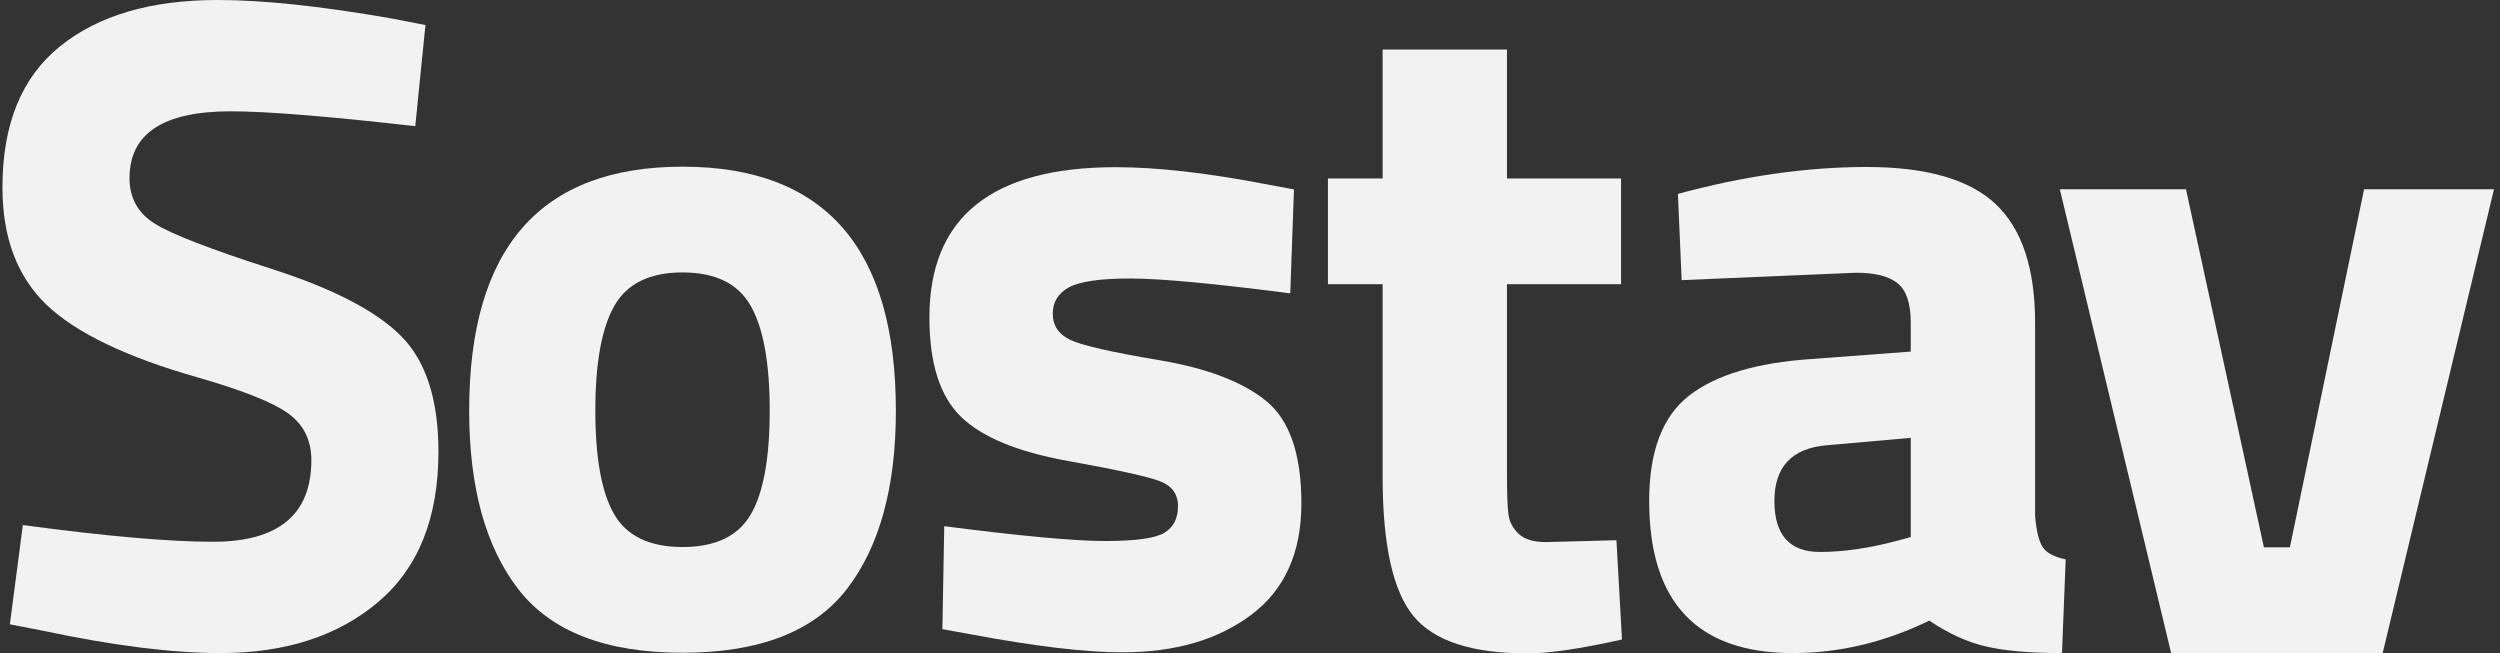
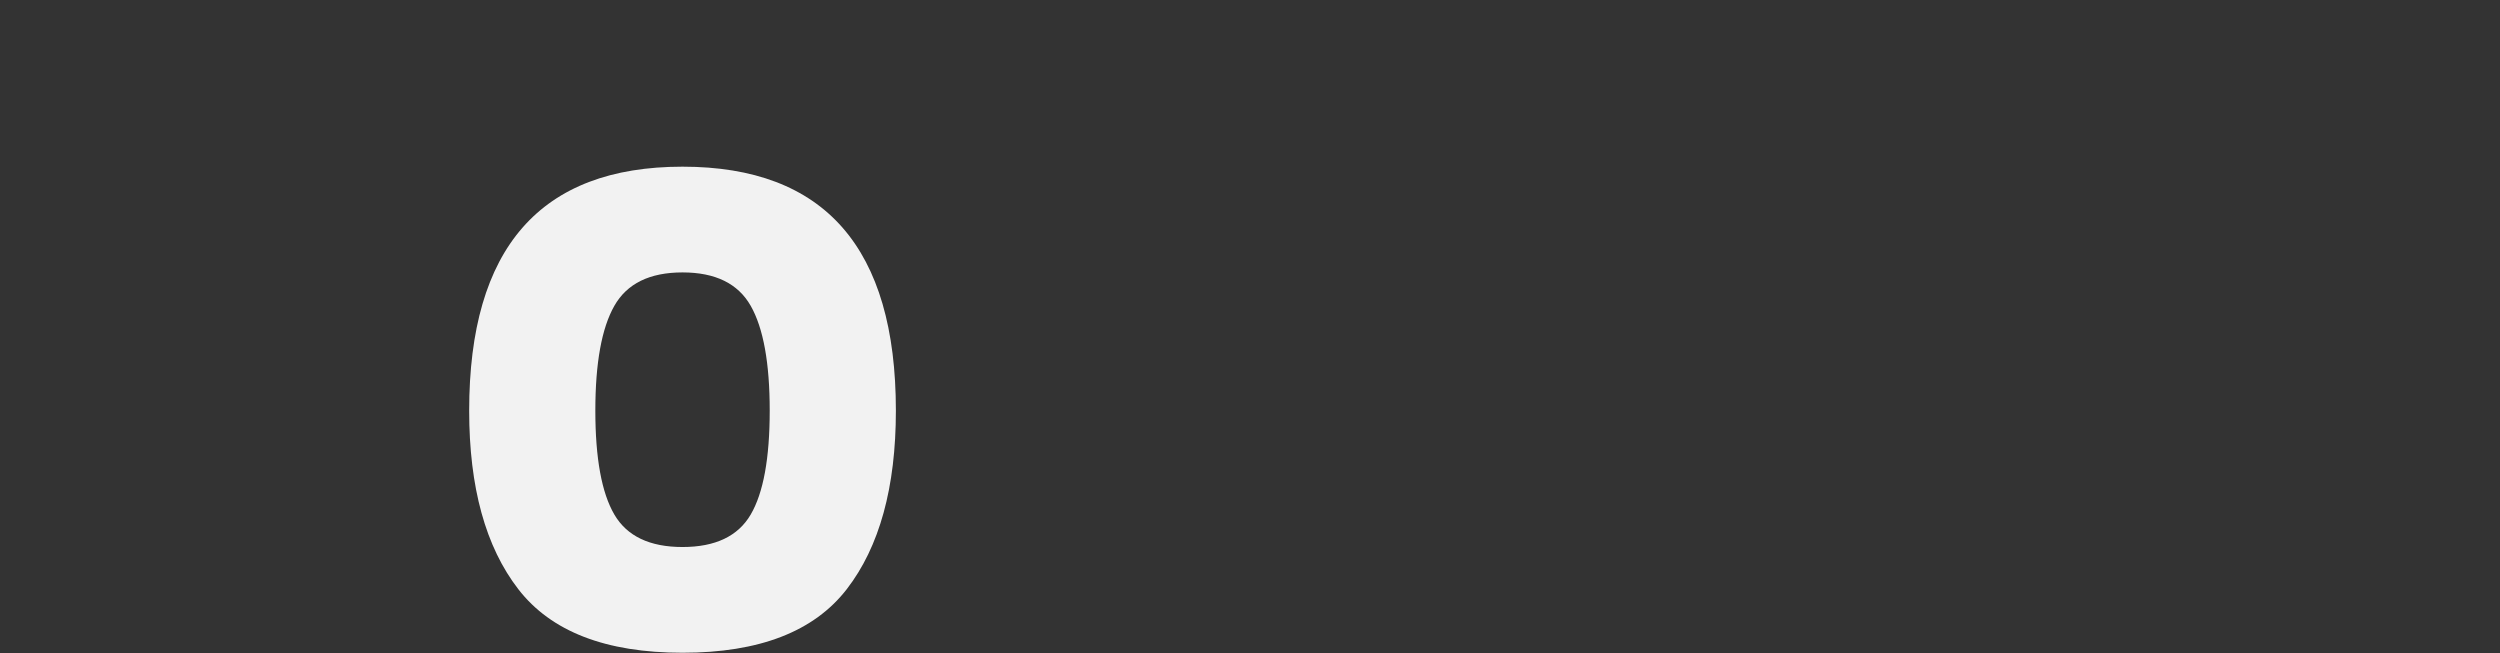
<svg xmlns="http://www.w3.org/2000/svg" width="88" height="23" viewBox="0 0 88 23" fill="none">
  <rect x="0" y="0" width="88" height="23" fill="#333333" stroke="none" />
-   <path d="M8.119 3.918C5.746 3.918 4.559 4.702 4.559 6.269C4.559 6.966 4.853 7.499 5.441 7.869C6.029 8.24 7.406 8.773 9.572 9.469C11.738 10.166 13.256 10.955 14.127 11.837C14.998 12.719 15.433 14.074 15.433 15.902C15.433 18.232 14.726 19.995 13.31 21.192C11.896 22.389 10.045 22.988 7.759 22.988C6.061 22.988 3.983 22.727 1.523 22.204L0.347 21.976L0.804 18.482C3.721 18.874 5.953 19.07 7.498 19.07C9.806 19.07 10.96 18.112 10.96 16.196C10.96 15.499 10.693 14.955 10.159 14.563C9.626 14.172 8.565 13.747 6.976 13.29C4.451 12.572 2.671 11.717 1.637 10.727C0.603 9.736 0.086 8.359 0.086 6.596C0.086 4.376 0.761 2.721 2.11 1.633C3.46 0.544 5.31 0 7.662 0C9.272 0 11.319 0.218 13.8 0.653L14.976 0.882L14.617 4.441C11.547 4.093 9.381 3.918 8.119 3.918Z" fill="#F2F2F2" />
  <path d="M24.025 22.977C26.724 22.977 28.651 22.232 29.805 20.74C30.958 19.249 31.535 17.154 31.535 14.455C31.535 8.729 29.032 5.867 24.025 5.867C19.018 5.867 16.515 8.729 16.515 14.455C16.515 17.154 17.092 19.249 18.245 20.74C19.399 22.232 21.326 22.977 24.025 22.977ZM24.025 9.589C25.179 9.589 25.979 9.981 26.425 10.765C26.871 11.549 27.094 12.778 27.094 14.455C27.094 16.131 26.871 17.35 26.425 18.112C25.979 18.874 25.179 19.255 24.025 19.255C22.871 19.255 22.071 18.874 21.625 18.112C21.179 17.35 20.956 16.131 20.956 14.455C20.956 12.778 21.179 11.549 21.625 10.765C22.071 9.981 22.871 9.589 24.025 9.589Z" fill="#F2F2F2" />
-   <path d="M33.237 18.522C35.937 18.87 37.825 19.044 38.903 19.044C39.98 19.044 40.677 18.946 40.993 18.75C41.308 18.554 41.466 18.244 41.466 17.82C41.466 17.395 41.254 17.101 40.829 16.938C40.405 16.775 39.316 16.535 37.564 16.22C35.812 15.904 34.565 15.387 33.825 14.669C33.085 13.95 32.715 12.786 32.715 11.175C32.715 7.648 34.903 5.885 39.278 5.885C40.715 5.885 42.457 6.081 44.503 6.473L45.548 6.668L45.417 10.326C42.718 9.977 40.84 9.803 39.785 9.803C38.729 9.803 38.01 9.907 37.629 10.113C37.248 10.32 37.058 10.63 37.058 11.044C37.058 11.458 37.259 11.762 37.662 11.958C38.065 12.154 39.11 12.394 40.797 12.677C42.484 12.96 43.741 13.439 44.568 14.113C45.395 14.788 45.809 15.991 45.809 17.722C45.809 19.452 45.221 20.758 44.046 21.64C42.87 22.522 41.357 22.962 39.507 22.962C38.223 22.962 36.47 22.756 34.25 22.342L33.172 22.146L33.237 18.522Z" fill="#F2F2F2" />
-   <path d="M57.061 10.004H53.045V16.698C53.045 17.351 53.061 17.814 53.094 18.086C53.126 18.358 53.246 18.592 53.453 18.788C53.66 18.984 53.981 19.082 54.416 19.082L56.898 19.016L57.094 22.51C55.635 22.837 54.525 23 53.763 23C51.804 23 50.465 22.559 49.747 21.677C49.028 20.796 48.669 19.169 48.669 16.796V10.004H46.743V6.281H48.669V1.743H53.045V6.281H57.061V10.004Z" fill="#F2F2F2" />
-   <path d="M71.635 11.363V18.155C71.678 18.678 71.766 19.042 71.896 19.249C72.027 19.456 72.299 19.603 72.712 19.69L72.582 22.988C71.472 22.988 70.585 22.912 69.921 22.759C69.257 22.607 68.587 22.302 67.912 21.845C66.345 22.607 64.745 22.988 63.112 22.988C59.738 22.988 58.051 21.203 58.051 17.633C58.051 15.891 58.519 14.656 59.455 13.927C60.391 13.197 61.828 12.768 63.765 12.637L67.259 12.376V11.363C67.259 10.688 67.107 10.226 66.802 9.976C66.497 9.725 66.008 9.6 65.333 9.6L59.194 9.861L59.063 6.825C61.393 6.193 63.608 5.878 65.708 5.878C67.809 5.878 69.322 6.313 70.247 7.184C71.172 8.054 71.635 9.448 71.635 11.363ZM64.288 15.674C63.069 15.783 62.459 16.436 62.459 17.633C62.459 18.83 62.993 19.429 64.059 19.429C64.886 19.429 65.79 19.298 66.769 19.037L67.259 18.906V15.412L64.288 15.674Z" fill="#F2F2F2" />
-   <path d="M87.788 6.663H83.216L80.604 19.267H79.69L76.947 6.663H72.506L76.424 22.989H83.87L87.788 6.663Z" fill="#F2F2F2" />
</svg>